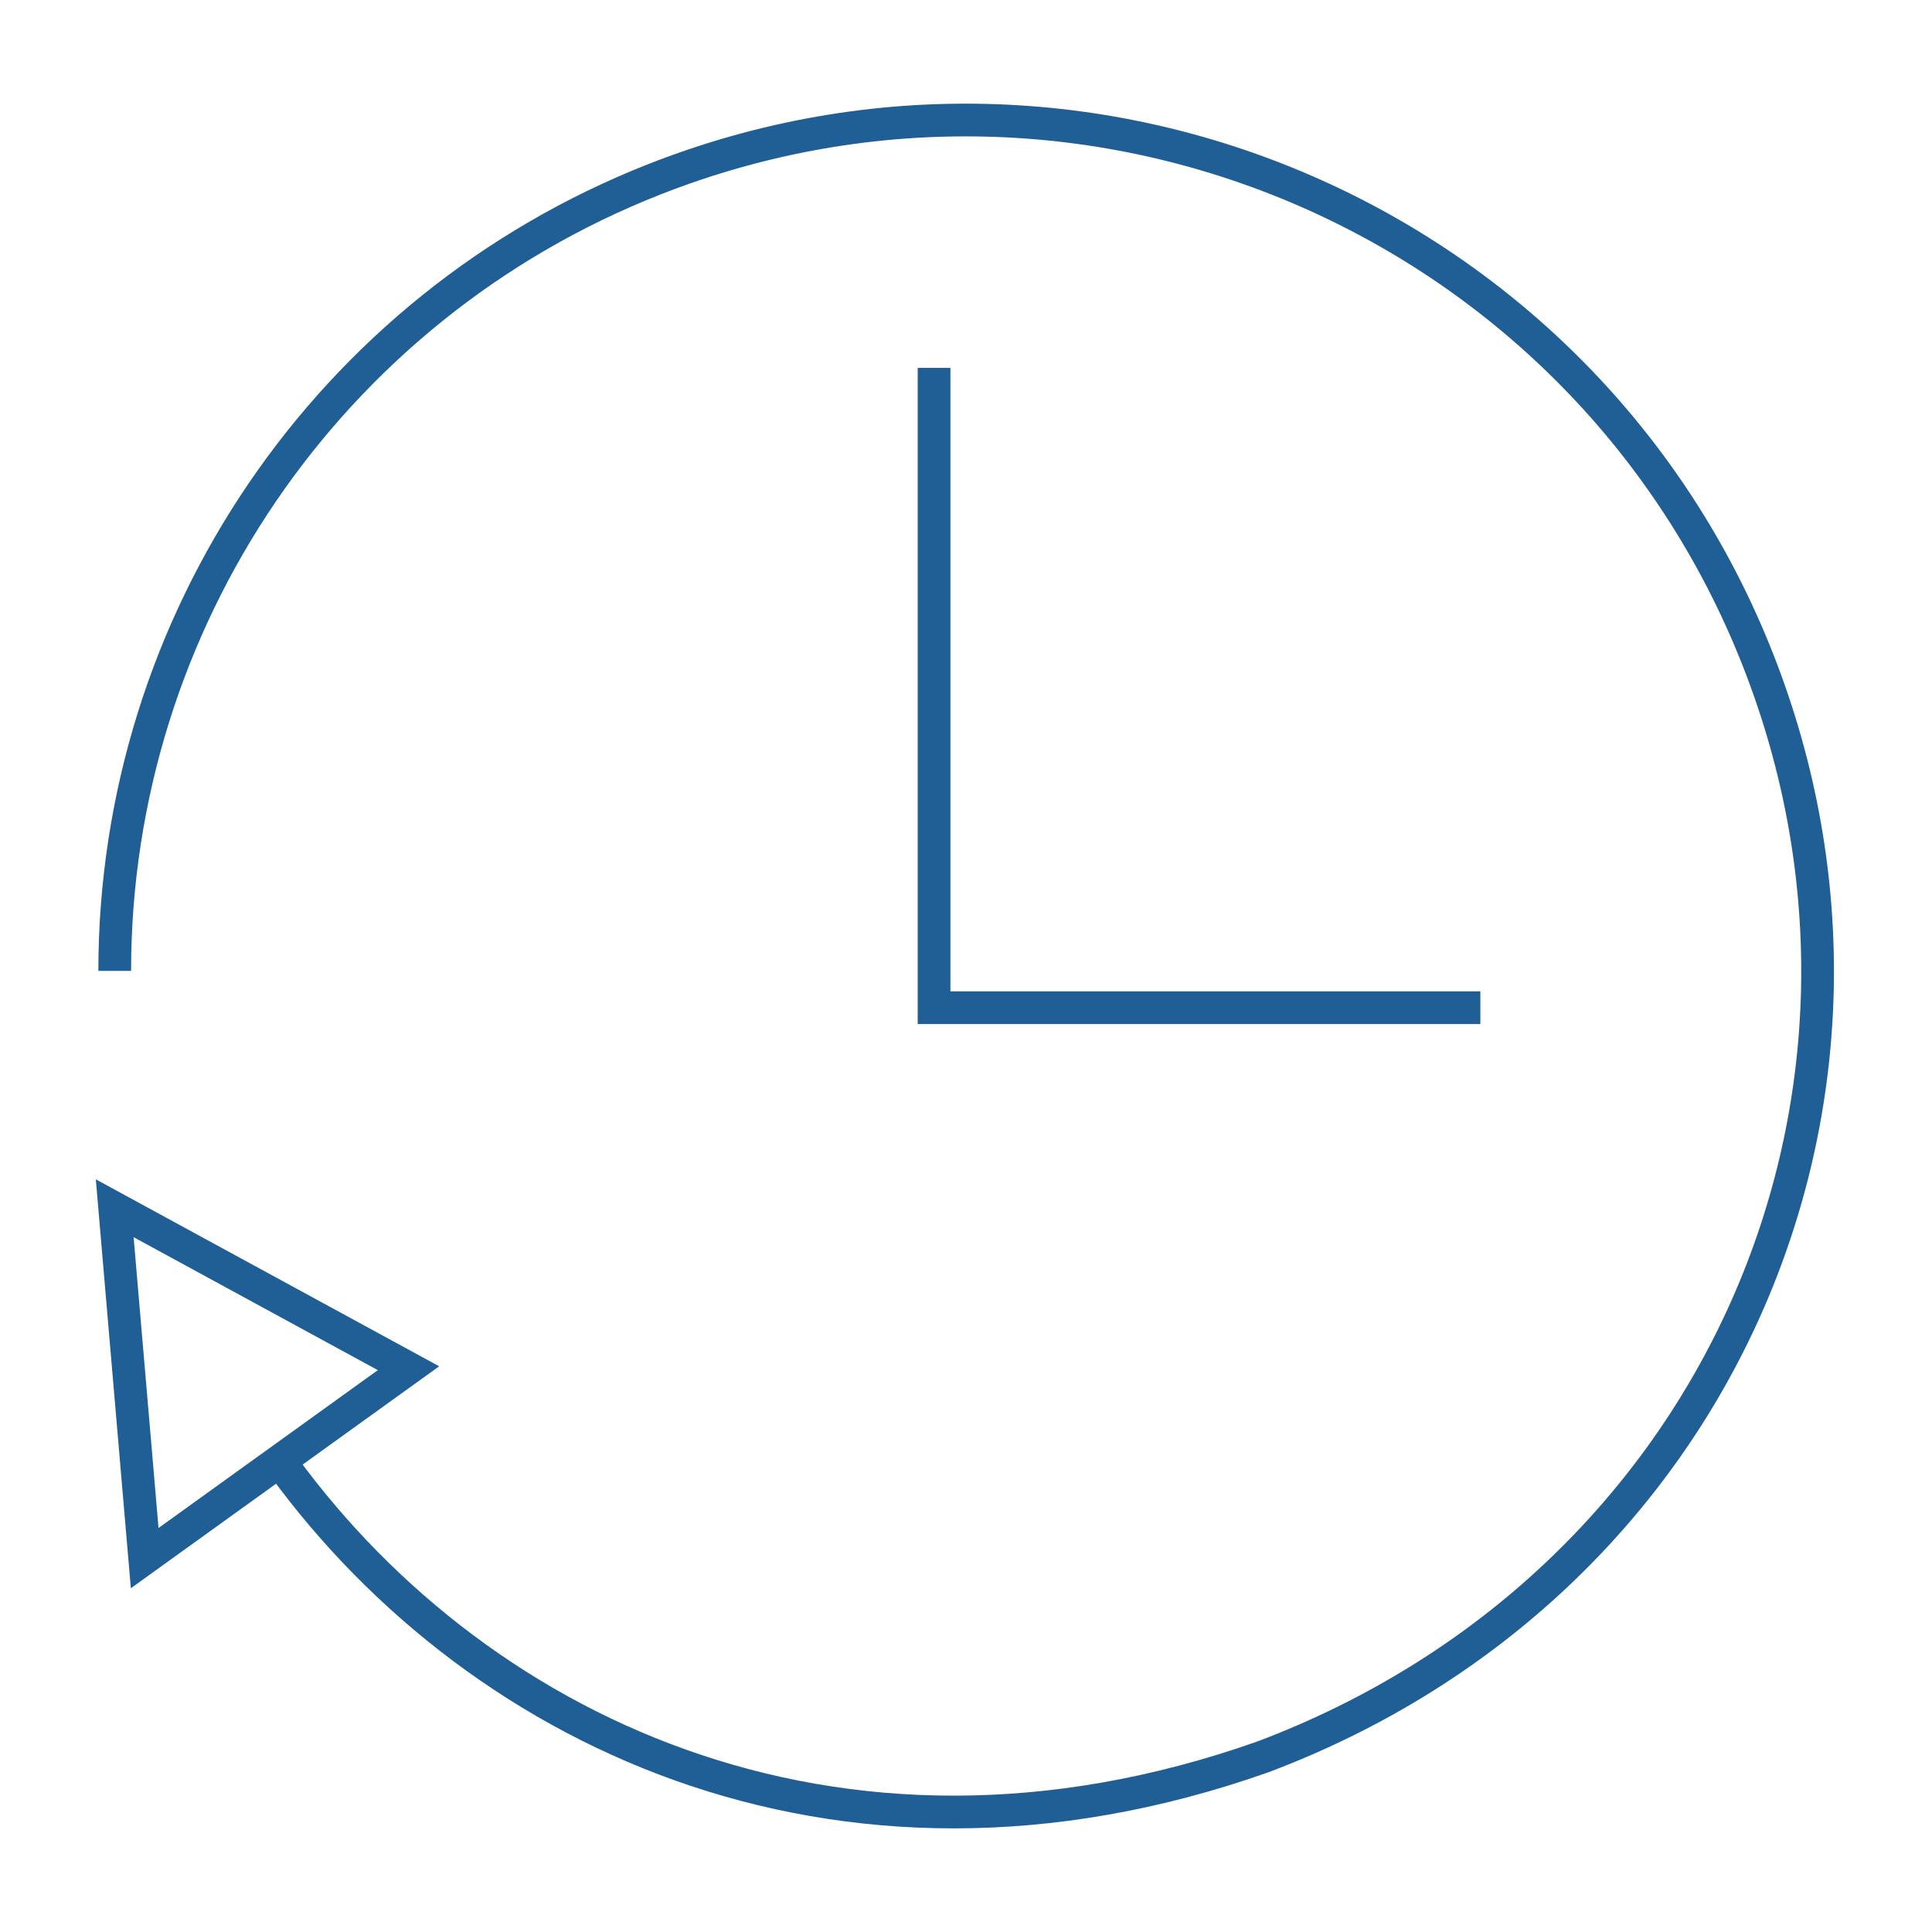
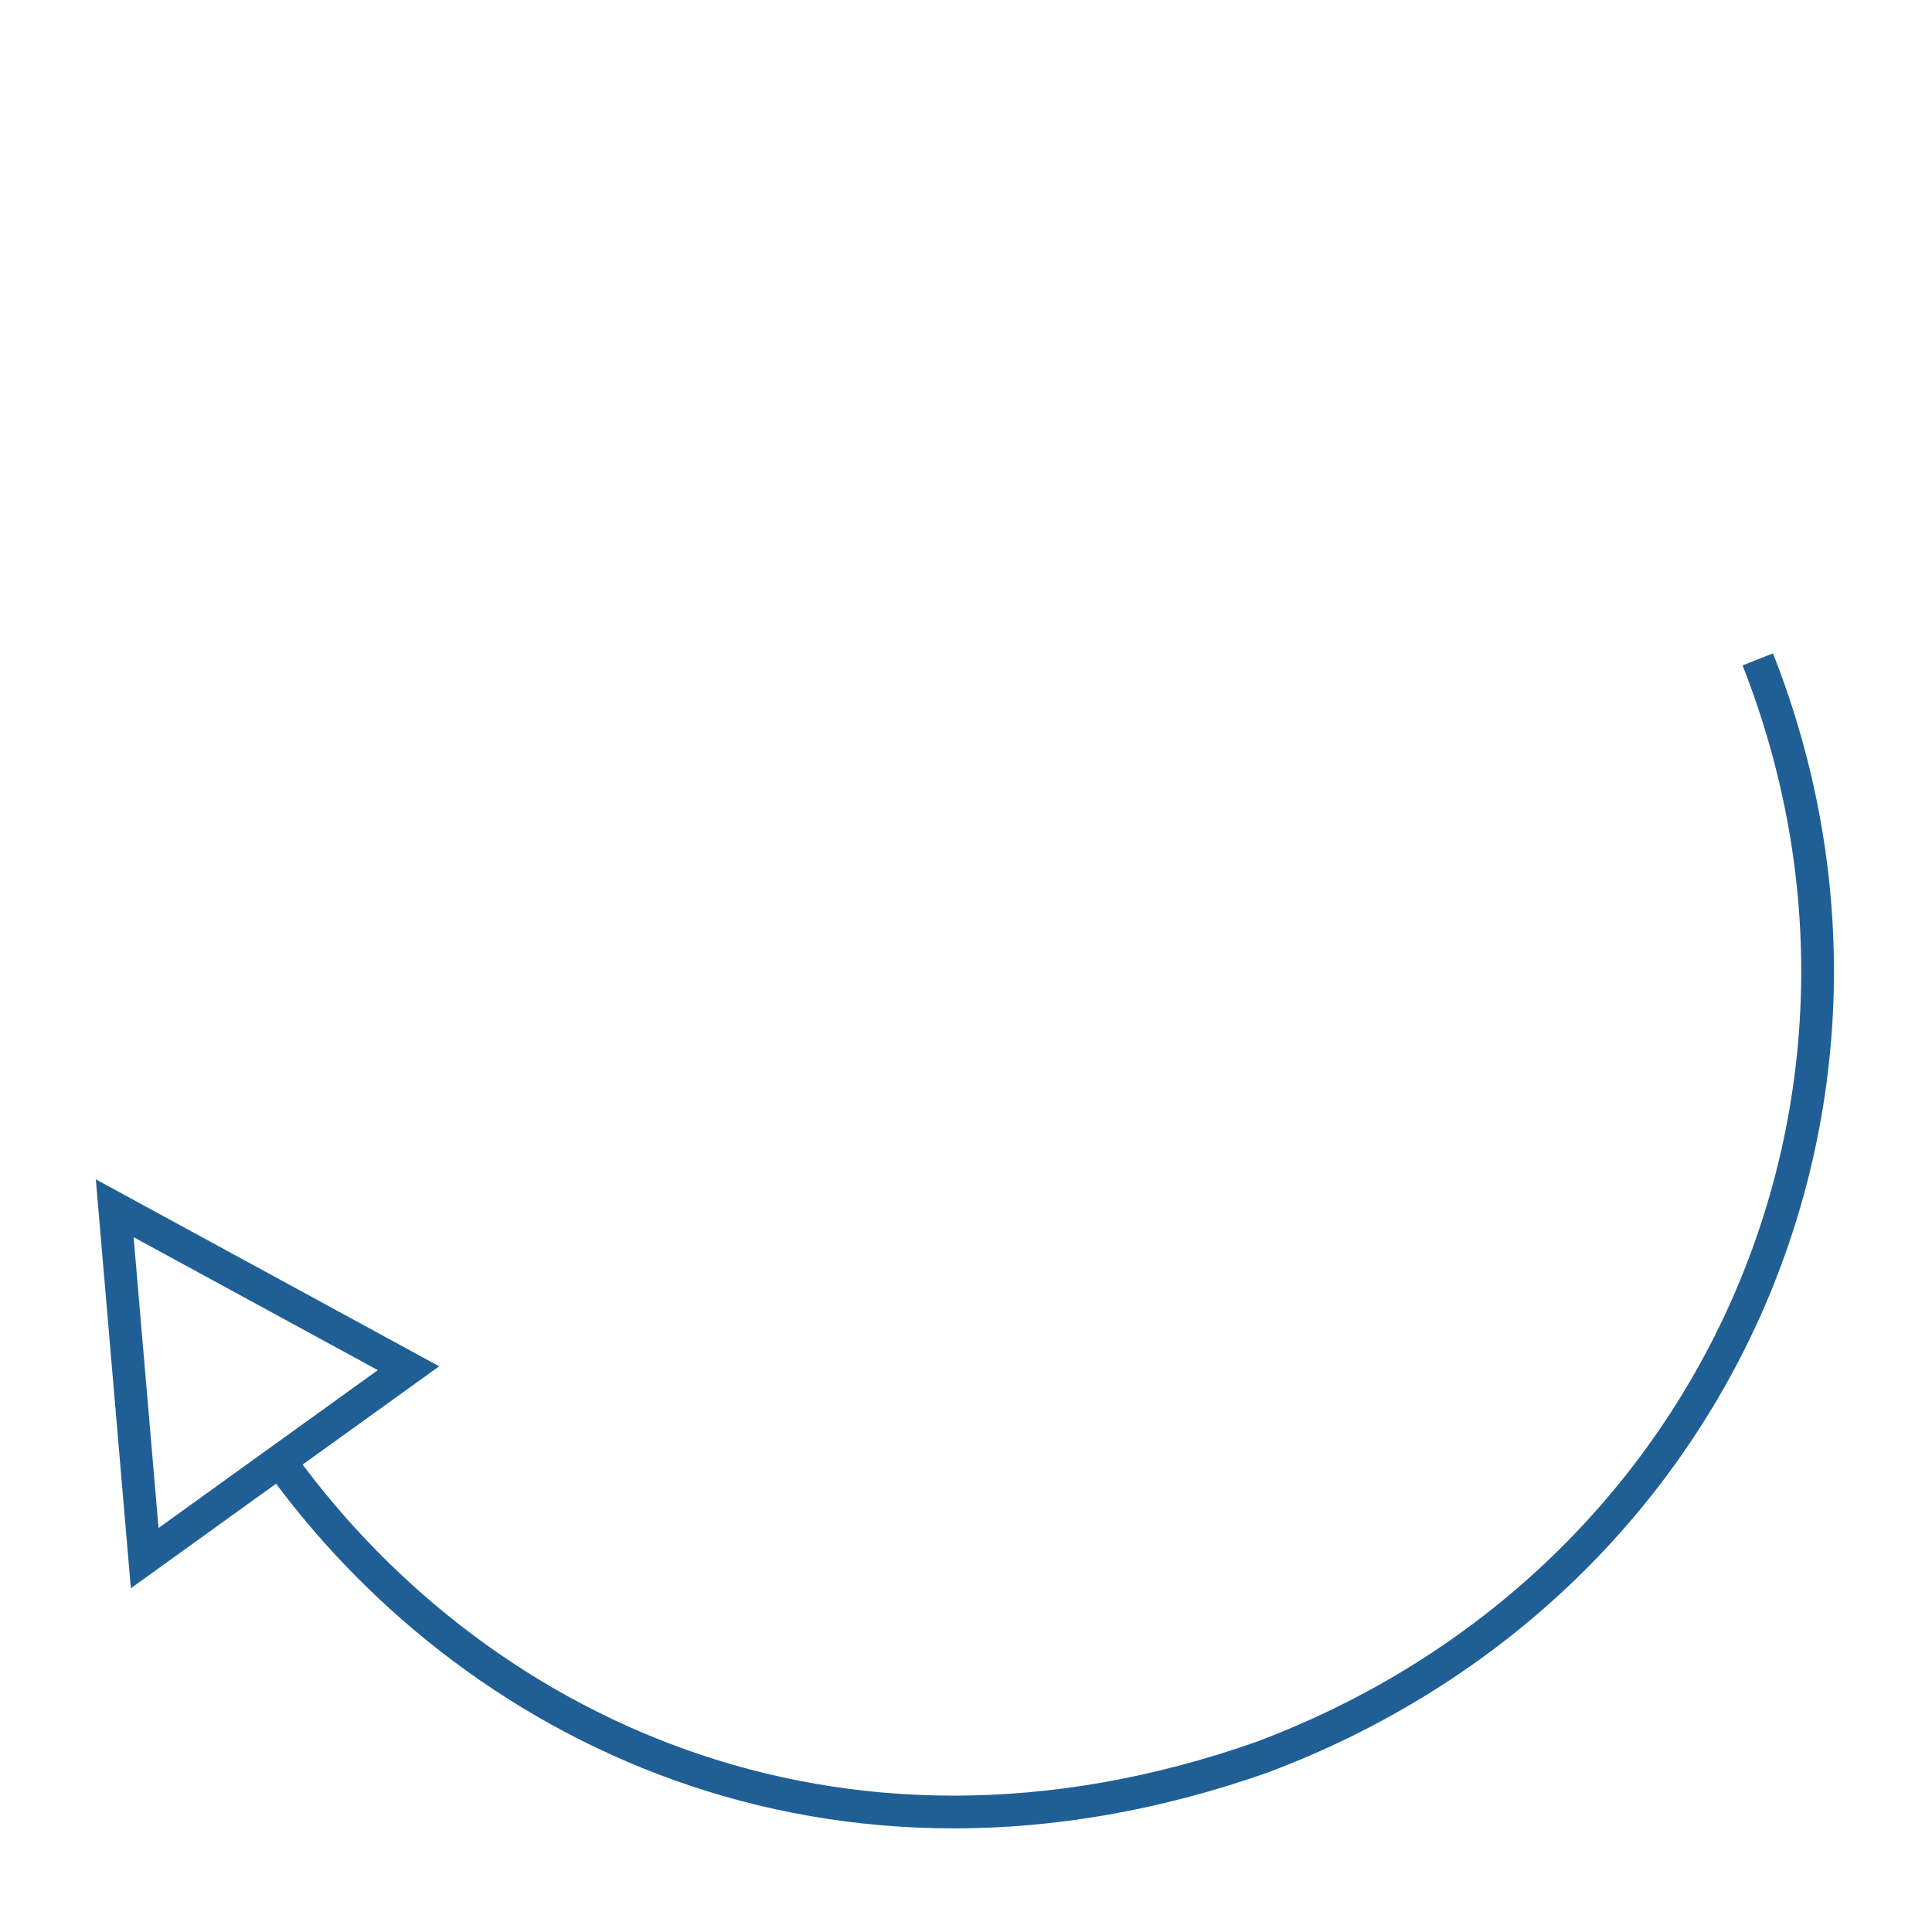
<svg xmlns="http://www.w3.org/2000/svg" id="top-arrow" width="64" height="64" viewBox="0 0 64 64">
-   <polyline points="30.942 12.729 30.942 33.381 48.497 33.381" fill="none" stroke="#205f96" stroke-linecap="square" stroke-miterlimit="10" stroke-width="1.084" />
-   <path d="m9.094,48.157c6.401,9.091,18.54,15.059,32.737,10.043,15.13-5.695,22.106-21.869,16.397-36.357C52.521,7.355,36.148.238,21.66,5.946,10.889,10.19,3.807,20.585,3.8,32.162" fill="none" stroke="#205f96" stroke-miterlimit="10" stroke-width="1.084" />
+   <path d="m9.094,48.157c6.401,9.091,18.54,15.059,32.737,10.043,15.13-5.695,22.106-21.869,16.397-36.357" fill="none" stroke="#205f96" stroke-miterlimit="10" stroke-width="1.084" />
  <polygon points="4.793 51.615 3.8 40.025 13.532 45.324 4.793 51.615" fill="none" stroke="#205f96" stroke-miterlimit="10" stroke-width="1.084" />
</svg>